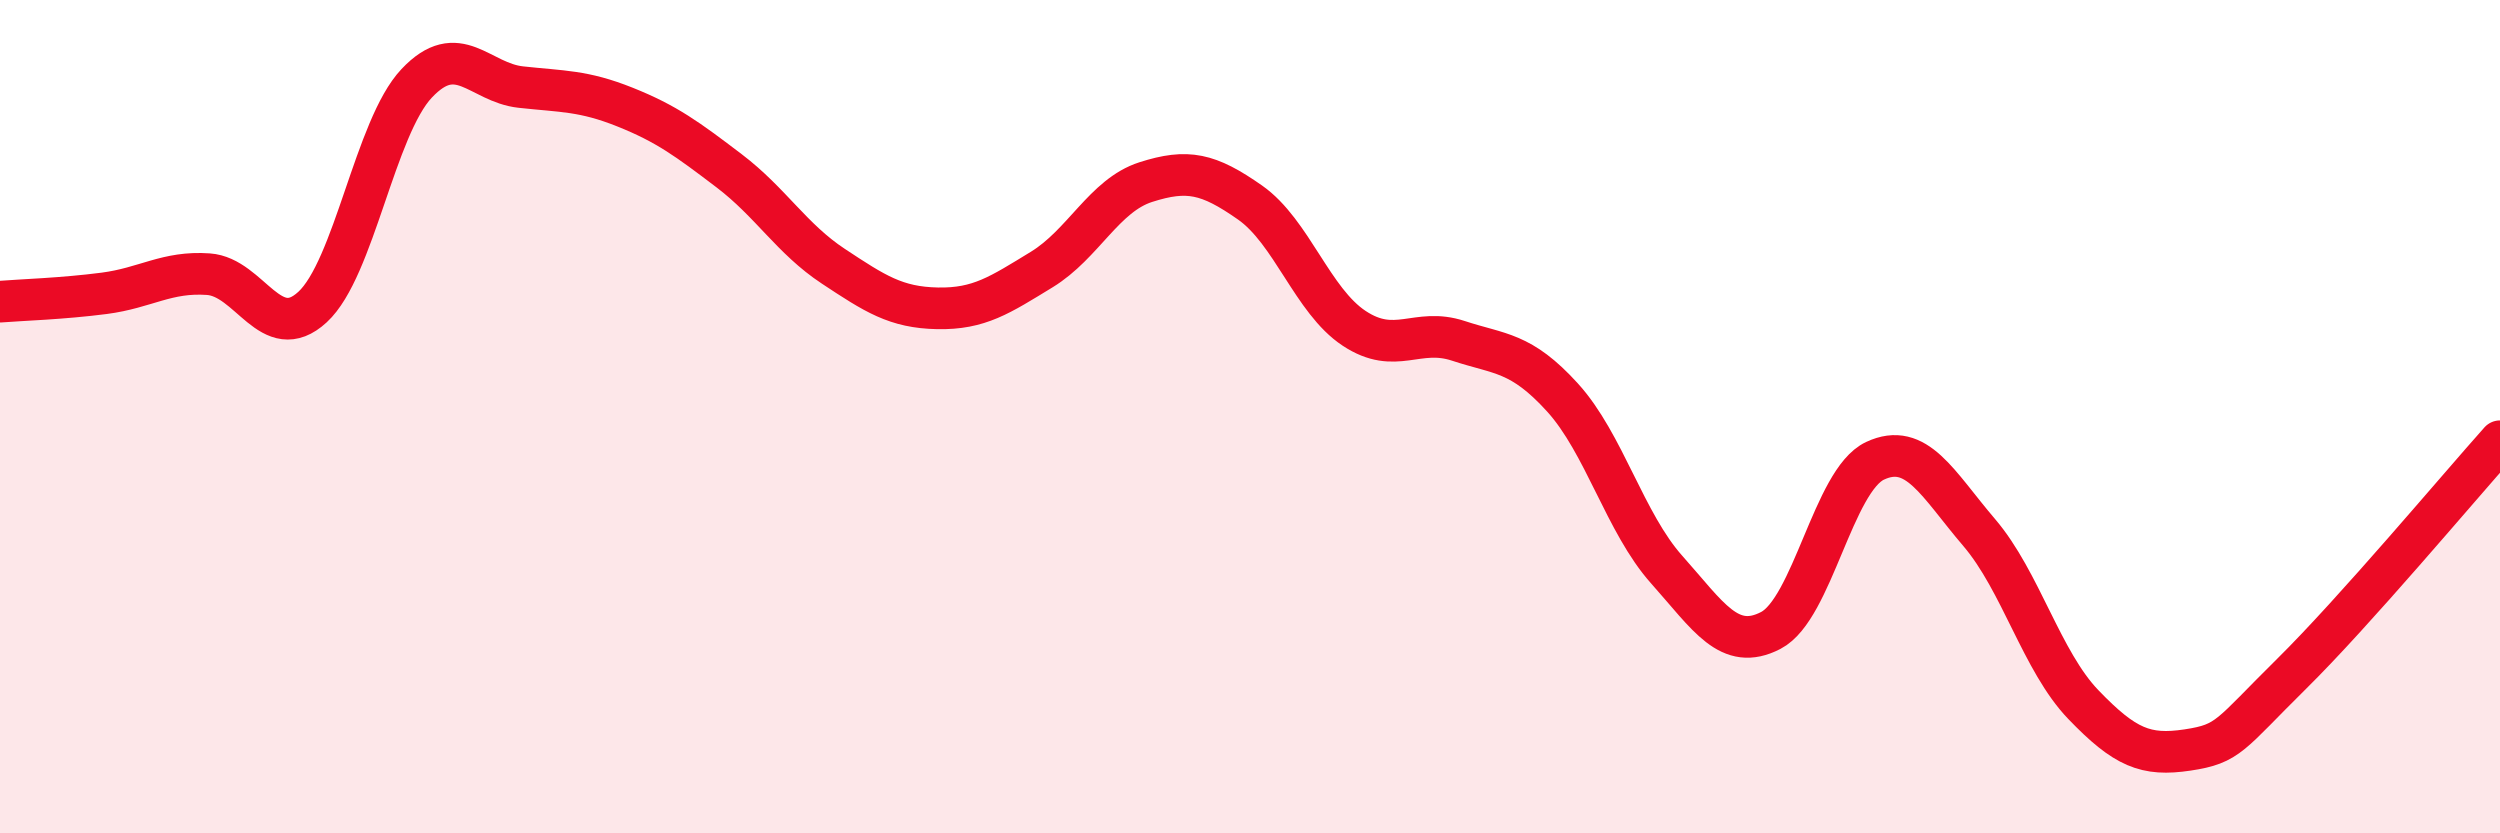
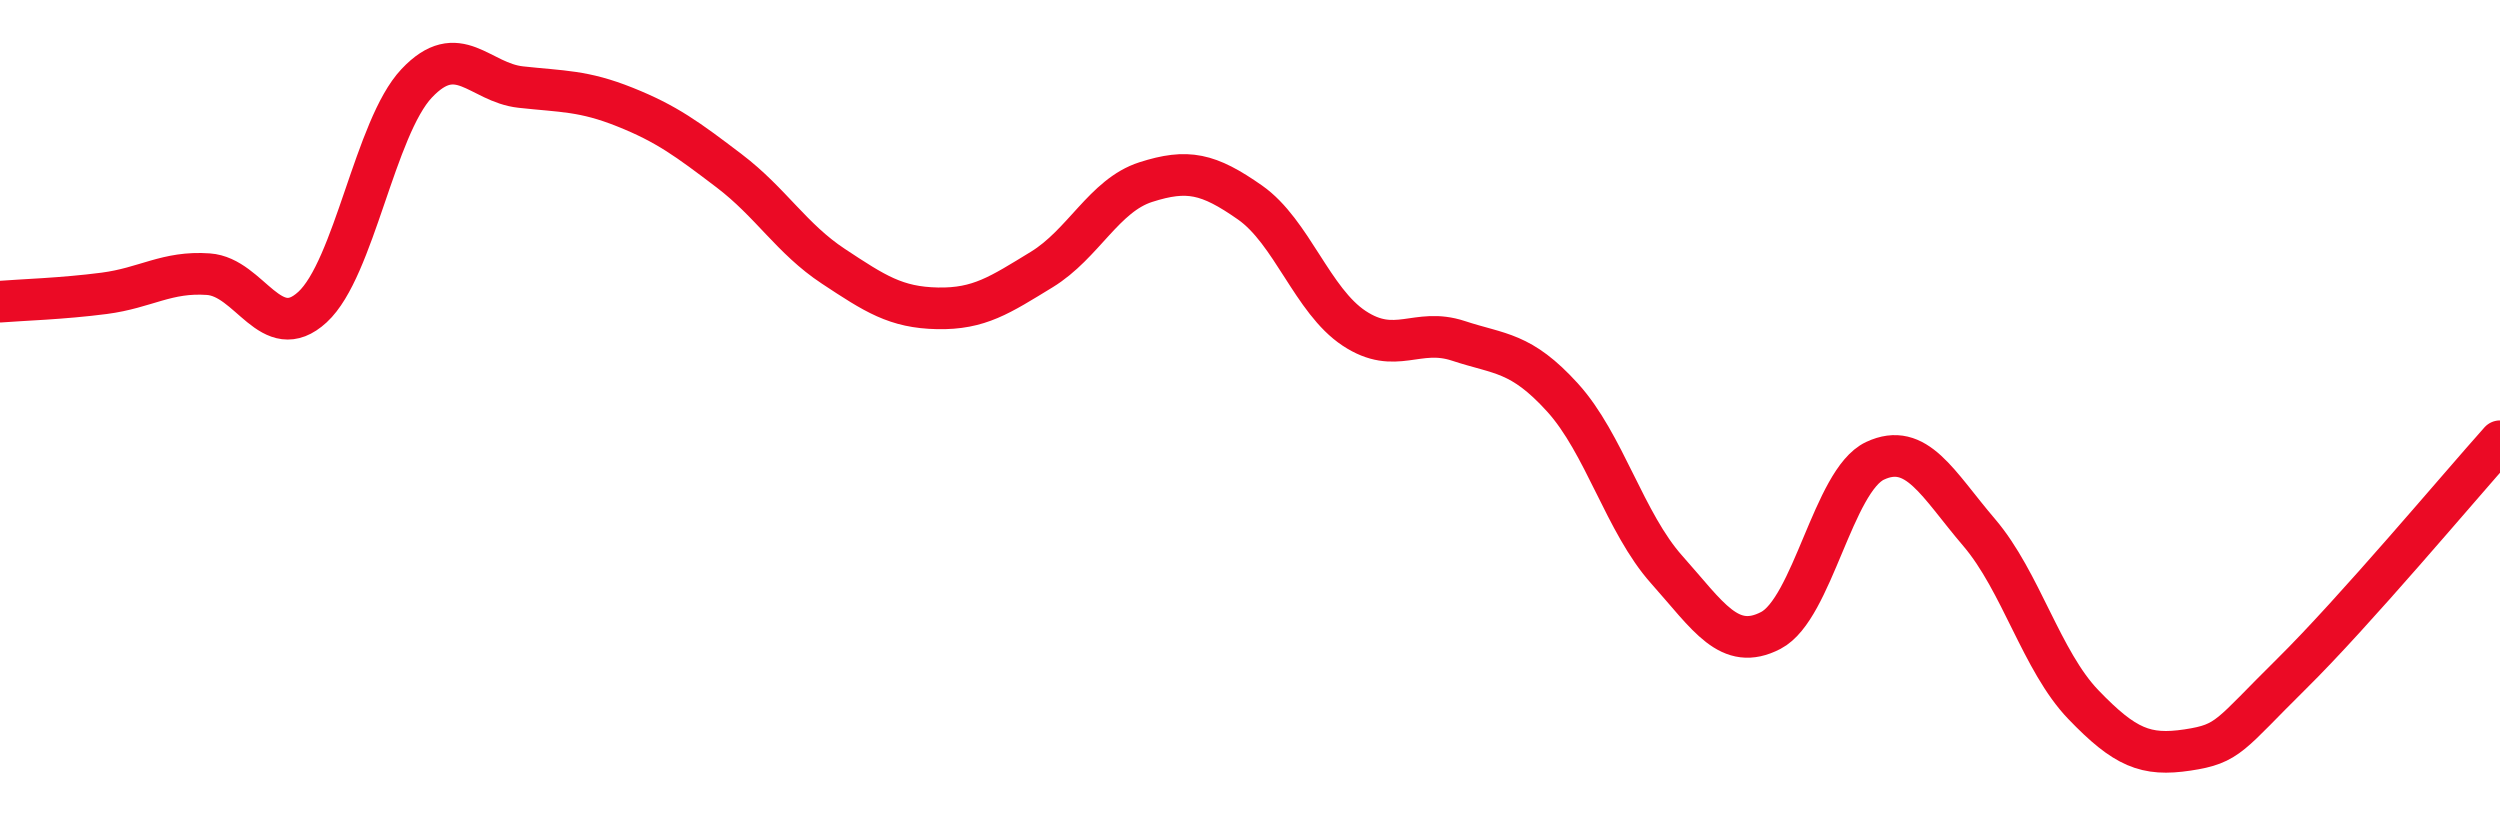
<svg xmlns="http://www.w3.org/2000/svg" width="60" height="20" viewBox="0 0 60 20">
-   <path d="M 0,7.24 C 0.5,7.2 1.5,7.17 2.5,7.04 C 3.5,6.91 4,6.51 5,6.58 C 6,6.65 6.5,8.29 7.5,7.37 C 8.5,6.45 9,3.06 10,2 C 11,0.94 11.5,1.98 12.5,2.09 C 13.5,2.2 14,2.17 15,2.57 C 16,2.97 16.5,3.34 17.5,4.1 C 18.5,4.86 19,5.73 20,6.39 C 21,7.05 21.5,7.38 22.5,7.4 C 23.5,7.42 24,7.08 25,6.47 C 26,5.86 26.5,4.69 27.5,4.37 C 28.5,4.05 29,4.16 30,4.86 C 31,5.56 31.5,7.22 32.5,7.88 C 33.5,8.54 34,7.85 35,8.18 C 36,8.51 36.5,8.44 37.5,9.54 C 38.5,10.64 39,12.55 40,13.67 C 41,14.79 41.5,15.65 42.5,15.13 C 43.5,14.61 44,11.53 45,11.06 C 46,10.59 46.5,11.61 47.5,12.78 C 48.5,13.95 49,15.87 50,16.91 C 51,17.95 51.5,18.15 52.5,18 C 53.5,17.85 53.5,17.65 55,16.17 C 56.5,14.69 59,11.71 60,10.59L60 20L0 20Z" fill="#EB0A25" opacity="0.1" stroke-linecap="round" stroke-linejoin="round" />
  <path d="M 0,7.24 C 0.5,7.2 1.5,7.17 2.5,7.04 C 3.5,6.91 4,6.51 5,6.58 C 6,6.65 6.5,8.29 7.5,7.37 C 8.5,6.45 9,3.06 10,2 C 11,0.94 11.5,1.98 12.5,2.09 C 13.5,2.2 14,2.17 15,2.57 C 16,2.97 16.5,3.34 17.5,4.1 C 18.5,4.86 19,5.73 20,6.39 C 21,7.05 21.5,7.38 22.5,7.4 C 23.5,7.42 24,7.08 25,6.47 C 26,5.86 26.5,4.69 27.5,4.37 C 28.5,4.05 29,4.16 30,4.86 C 31,5.56 31.5,7.22 32.5,7.88 C 33.5,8.54 34,7.85 35,8.18 C 36,8.51 36.5,8.44 37.5,9.54 C 38.5,10.64 39,12.55 40,13.67 C 41,14.79 41.5,15.65 42.5,15.13 C 43.5,14.61 44,11.53 45,11.06 C 46,10.59 46.5,11.61 47.5,12.78 C 48.5,13.95 49,15.87 50,16.91 C 51,17.95 51.5,18.15 52.5,18 C 53.5,17.85 53.5,17.65 55,16.17 C 56.5,14.69 59,11.71 60,10.59" stroke="#EB0A25" stroke-width="1" fill="none" stroke-linecap="round" stroke-linejoin="round" />
</svg>